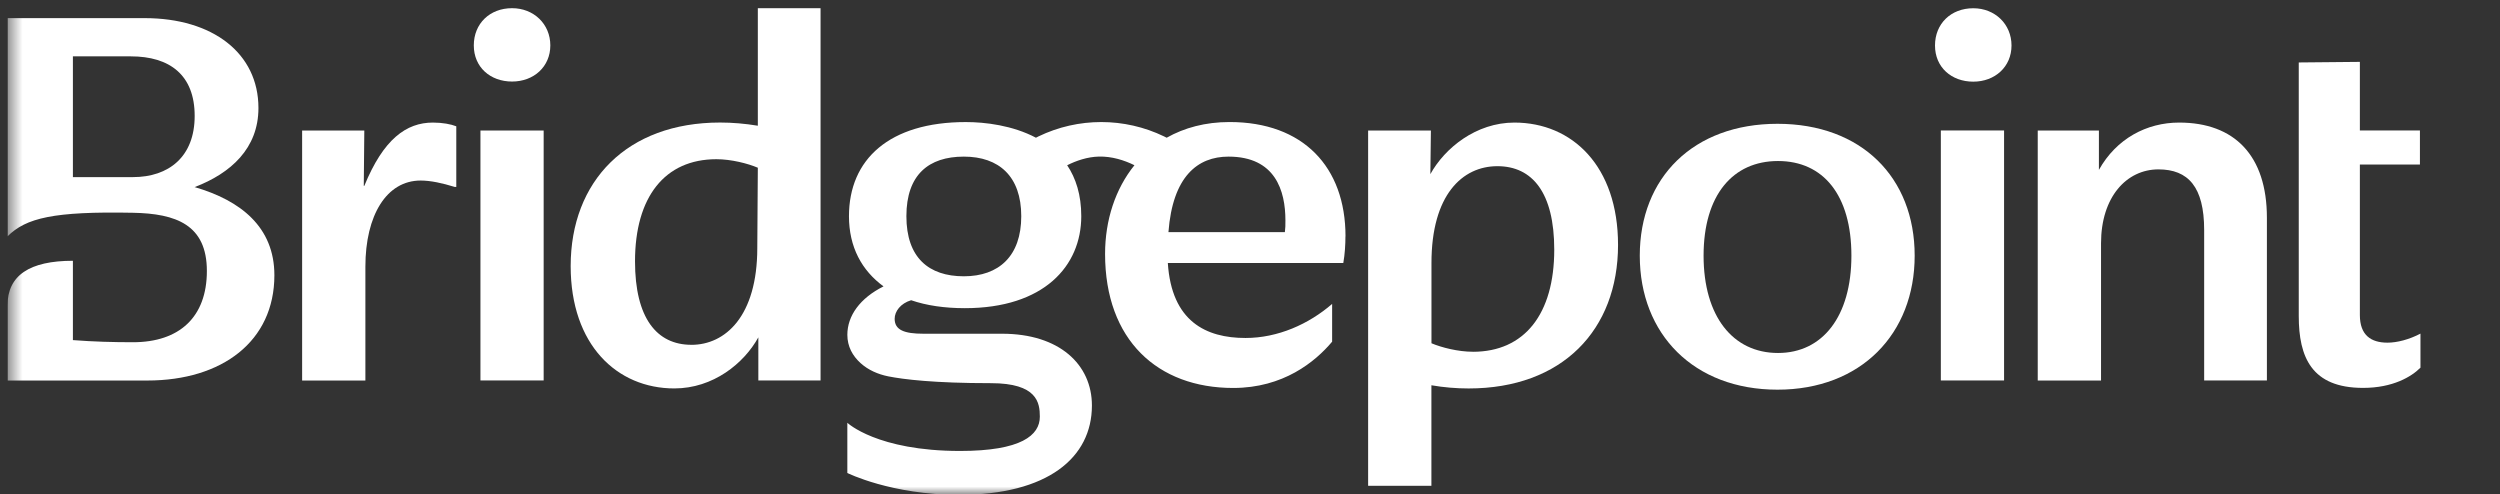
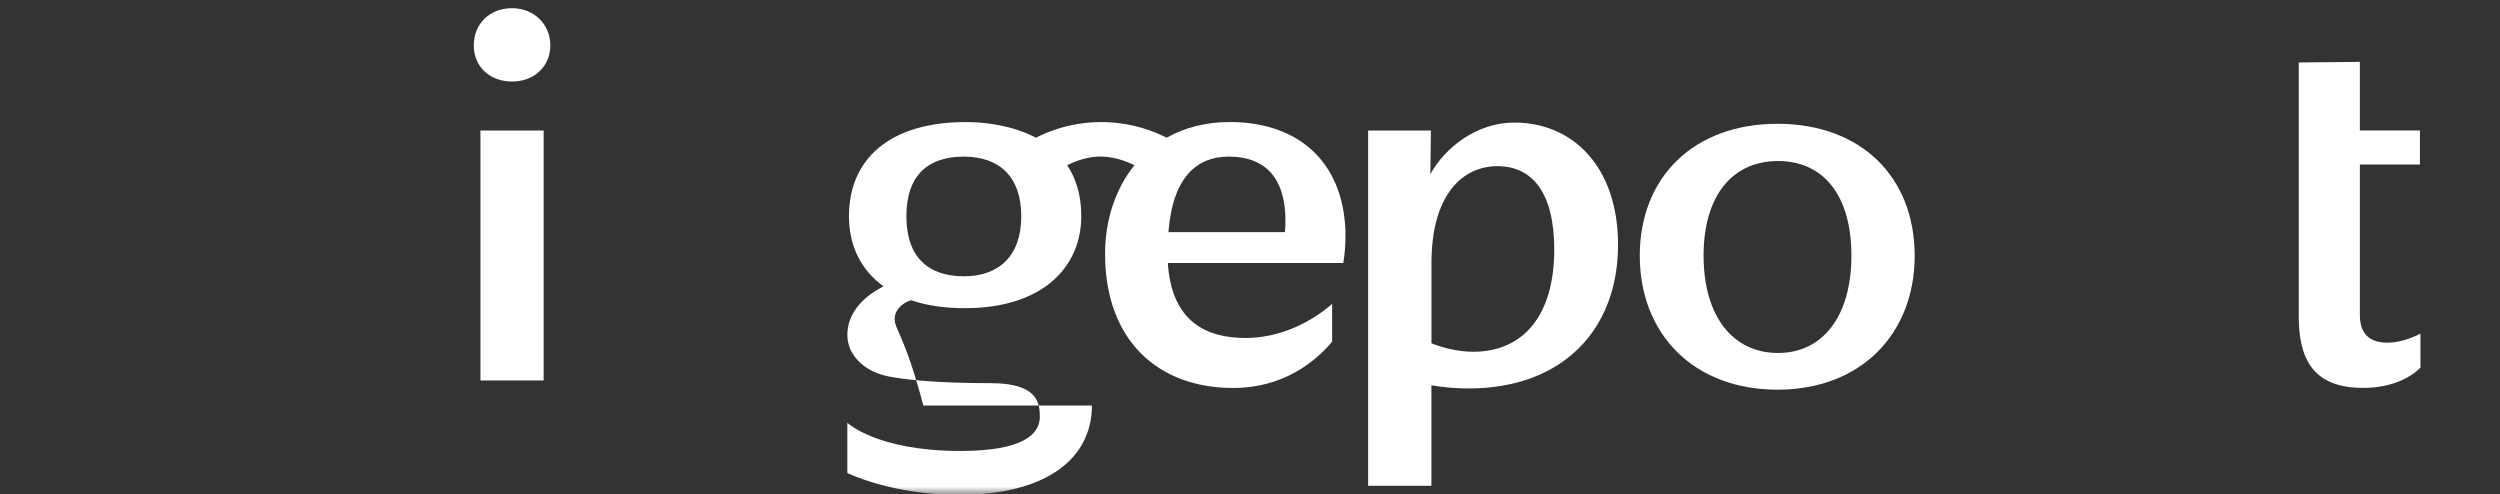
<svg xmlns="http://www.w3.org/2000/svg" width="167" height="33" viewBox="0 0 167 33" fill="none">
  <rect x="0" y="0" width="167" height="33" fill="#333333" stroke="none" />
  <g clip-path="url(#clip0_7994_101)">
    <mask id="mask0_7994_101" style="mask-type:luminance" maskUnits="userSpaceOnUse" x="0" y="0" width="167" height="33">
      <path d="M166.5 0H0.5V33H166.5V0Z" fill="white" />
    </mask>
    <g mask="url(#mask0_7994_101)">
-       <path d="M20.182 8.721H24.336L24.3 12.416H24.336C25.615 9.29 27.141 8.188 28.918 8.188C29.557 8.188 30.125 8.295 30.48 8.437V12.486H30.372C29.557 12.236 28.774 12.06 28.1 12.06C25.827 12.06 24.408 14.369 24.408 17.816V25.418H20.182V8.721Z" fill="white" />
      <path d="M36.316 8.719H32.094V25.414H36.316V8.719Z" fill="white" />
-       <path d="M38.121 17.777C38.121 12.094 41.886 8.185 48.102 8.185C48.919 8.185 49.772 8.257 50.623 8.398V0.547H54.813V25.413H50.657V22.535C49.698 24.276 47.638 25.947 45.047 25.947C41.212 25.947 38.121 23.035 38.121 17.777ZM46.184 23.035C48.457 23.035 50.587 21.116 50.587 16.568L50.623 11.204C49.948 10.919 48.847 10.635 47.854 10.635C44.409 10.635 42.419 13.157 42.419 17.456C42.419 21.256 43.876 23.033 46.184 23.033" fill="white" />
      <path d="M91.394 8.721H95.584L95.548 11.633C96.507 9.892 98.603 8.188 101.159 8.188C105.031 8.188 108.085 11.101 108.085 16.359C108.085 22.042 104.356 25.949 98.104 25.949C97.289 25.949 96.436 25.878 95.618 25.736V32.45H91.391V8.721H91.394ZM98.391 23.499C101.836 23.499 103.824 20.977 103.824 16.679C103.824 12.878 102.368 11.101 100.026 11.101C97.684 11.101 95.622 13.02 95.622 17.566V22.93C96.295 23.214 97.398 23.497 98.391 23.497" fill="white" />
      <path d="M109.537 17.079C109.537 11.857 113.124 8.27 118.736 8.27C124.349 8.27 127.9 11.857 127.9 17.079C127.9 22.3 124.313 26.03 118.736 26.03C113.16 26.03 109.537 22.336 109.537 17.079ZM118.772 23.579C121.755 23.579 123.674 21.129 123.674 17.079C123.674 13.028 121.791 10.756 118.772 10.756C115.753 10.756 113.799 13.03 113.799 17.079C113.799 21.128 115.753 23.579 118.772 23.579Z" fill="white" />
-       <path d="M131.814 0.551C133.268 0.551 134.369 1.618 134.369 3.039C134.369 4.459 133.268 5.455 131.814 5.455C130.359 5.455 129.258 4.495 129.258 3.039C129.258 1.582 130.323 0.551 131.814 0.551ZM129.648 8.717H133.872V25.414H129.648V8.717Z" fill="white" />
-       <path d="M136.123 8.721H140.207V11.349C141.378 9.254 143.404 8.188 145.568 8.188C149.263 8.188 151.429 10.39 151.429 14.546V25.416H147.238V15.364C147.238 12.486 146.173 11.315 144.183 11.315C142.052 11.315 140.349 13.161 140.349 16.253V25.418H136.121V8.721H136.123Z" fill="white" />
      <path d="M34.206 0.547C35.661 0.547 36.762 1.612 36.762 3.033C36.762 4.453 35.661 5.447 34.206 5.447C32.751 5.447 31.65 4.487 31.65 3.033C31.65 1.578 32.715 0.547 34.206 0.547Z" fill="white" />
-       <path d="M89.88 15.79C89.88 11.138 87.039 8.152 82.136 8.152C80.519 8.152 79.108 8.535 77.934 9.2C77.876 9.17 77.819 9.141 77.761 9.113C75.111 7.833 72.019 7.833 69.369 9.113C69.314 9.139 69.258 9.17 69.201 9.199C67.64 8.373 65.801 8.154 64.515 8.154C59.409 8.154 56.711 10.644 56.711 14.441C56.711 16.502 57.564 18.064 59.019 19.131C57.456 19.913 56.603 21.084 56.603 22.365C56.603 23.146 56.95 23.77 57.487 24.256C58 24.721 58.653 25.003 59.334 25.14C60.356 25.343 62.392 25.596 66.194 25.596C69.297 25.596 69.461 26.911 69.461 27.834C69.461 29.077 68.218 30.124 64.132 30.124C58.578 30.124 56.602 28.241 56.602 28.241V31.596C56.602 31.596 59.533 33.056 64.061 33.056C69.993 33.056 72.94 30.568 72.94 27.089C72.94 24.353 70.774 22.293 66.938 22.293H61.681C60.402 22.293 59.763 22.043 59.763 21.298C59.763 20.8 60.154 20.268 60.864 20.055C61.893 20.41 63.101 20.586 64.45 20.586C69.723 20.586 72.229 17.78 72.229 14.441C72.229 13.013 71.866 11.902 71.287 11.039C71.883 10.738 72.632 10.478 73.41 10.459C74.27 10.44 75.084 10.695 75.781 11.037C74.508 12.613 73.819 14.698 73.819 16.963C73.819 22.718 77.335 25.916 82.38 25.916C85.719 25.916 87.851 24.175 88.986 22.825V20.302C87.424 21.652 85.364 22.577 83.198 22.577C80.568 22.577 78.26 21.476 78.011 17.567H89.733C89.839 16.963 89.875 16.324 89.875 15.79M64.384 18.456C62.04 18.456 60.547 17.213 60.547 14.441C60.547 11.669 62.038 10.462 64.384 10.462C66.729 10.462 68.22 11.777 68.22 14.441C68.22 17.105 66.727 18.456 64.384 18.456ZM85.83 15.506H78.052C78.335 11.777 80.006 10.462 82.066 10.462C85.192 10.462 85.866 12.736 85.866 14.725C85.866 15.045 85.866 15.223 85.83 15.506Z" fill="white" />
+       <path d="M89.88 15.79C89.88 11.138 87.039 8.152 82.136 8.152C80.519 8.152 79.108 8.535 77.934 9.2C77.876 9.17 77.819 9.141 77.761 9.113C75.111 7.833 72.019 7.833 69.369 9.113C69.314 9.139 69.258 9.17 69.201 9.199C67.64 8.373 65.801 8.154 64.515 8.154C59.409 8.154 56.711 10.644 56.711 14.441C56.711 16.502 57.564 18.064 59.019 19.131C57.456 19.913 56.603 21.084 56.603 22.365C56.603 23.146 56.95 23.77 57.487 24.256C58 24.721 58.653 25.003 59.334 25.14C60.356 25.343 62.392 25.596 66.194 25.596C69.297 25.596 69.461 26.911 69.461 27.834C69.461 29.077 68.218 30.124 64.132 30.124C58.578 30.124 56.602 28.241 56.602 28.241V31.596C56.602 31.596 59.533 33.056 64.061 33.056C69.993 33.056 72.94 30.568 72.94 27.089H61.681C60.402 22.293 59.763 22.043 59.763 21.298C59.763 20.8 60.154 20.268 60.864 20.055C61.893 20.41 63.101 20.586 64.45 20.586C69.723 20.586 72.229 17.78 72.229 14.441C72.229 13.013 71.866 11.902 71.287 11.039C71.883 10.738 72.632 10.478 73.41 10.459C74.27 10.44 75.084 10.695 75.781 11.037C74.508 12.613 73.819 14.698 73.819 16.963C73.819 22.718 77.335 25.916 82.38 25.916C85.719 25.916 87.851 24.175 88.986 22.825V20.302C87.424 21.652 85.364 22.577 83.198 22.577C80.568 22.577 78.26 21.476 78.011 17.567H89.733C89.839 16.963 89.875 16.324 89.875 15.79M64.384 18.456C62.04 18.456 60.547 17.213 60.547 14.441C60.547 11.669 62.038 10.462 64.384 10.462C66.729 10.462 68.22 11.777 68.22 14.441C68.22 17.105 66.727 18.456 64.384 18.456ZM85.83 15.506H78.052C78.335 11.777 80.006 10.462 82.066 10.462C85.192 10.462 85.866 12.736 85.866 14.725C85.866 15.045 85.866 15.223 85.83 15.506Z" fill="white" />
      <path d="M153.557 21.113V4.172L157.639 4.133V8.715H161.651V10.989H157.639V21.043C157.639 22.392 158.384 22.89 159.485 22.89C160.125 22.89 160.942 22.678 161.687 22.286V24.56C161.084 25.166 159.841 25.911 157.853 25.911C154.408 25.911 153.557 23.851 153.557 21.115" fill="white" />
-       <path d="M0.5 25.419H9.841C14.848 25.419 18.329 22.789 18.329 18.386C18.329 15.153 16.057 13.387 13.002 12.498C15.418 11.574 17.264 9.914 17.264 7.214C17.264 3.555 14.209 1.211 9.663 1.211H0.5V15.791C1.733 14.558 3.587 14.11 8.882 14.213C11.759 14.267 13.819 15.011 13.819 18.101C13.819 21.191 11.973 22.861 8.882 22.861C7.567 22.861 6.254 22.825 4.87 22.719V17.42C1.979 17.42 0.5 18.392 0.5 20.416V25.419ZM8.882 11.831H4.87V3.765H8.742C11.335 3.765 13.004 5.008 13.004 7.744C13.004 10.48 11.264 11.831 8.884 11.831" fill="white" />
    </g>
  </g>
  <defs>
    <clipPath id="clip0_7994_101">
      <rect width="166" height="33" fill="white" transform="translate(0.5)" />
    </clipPath>
  </defs>
</svg>